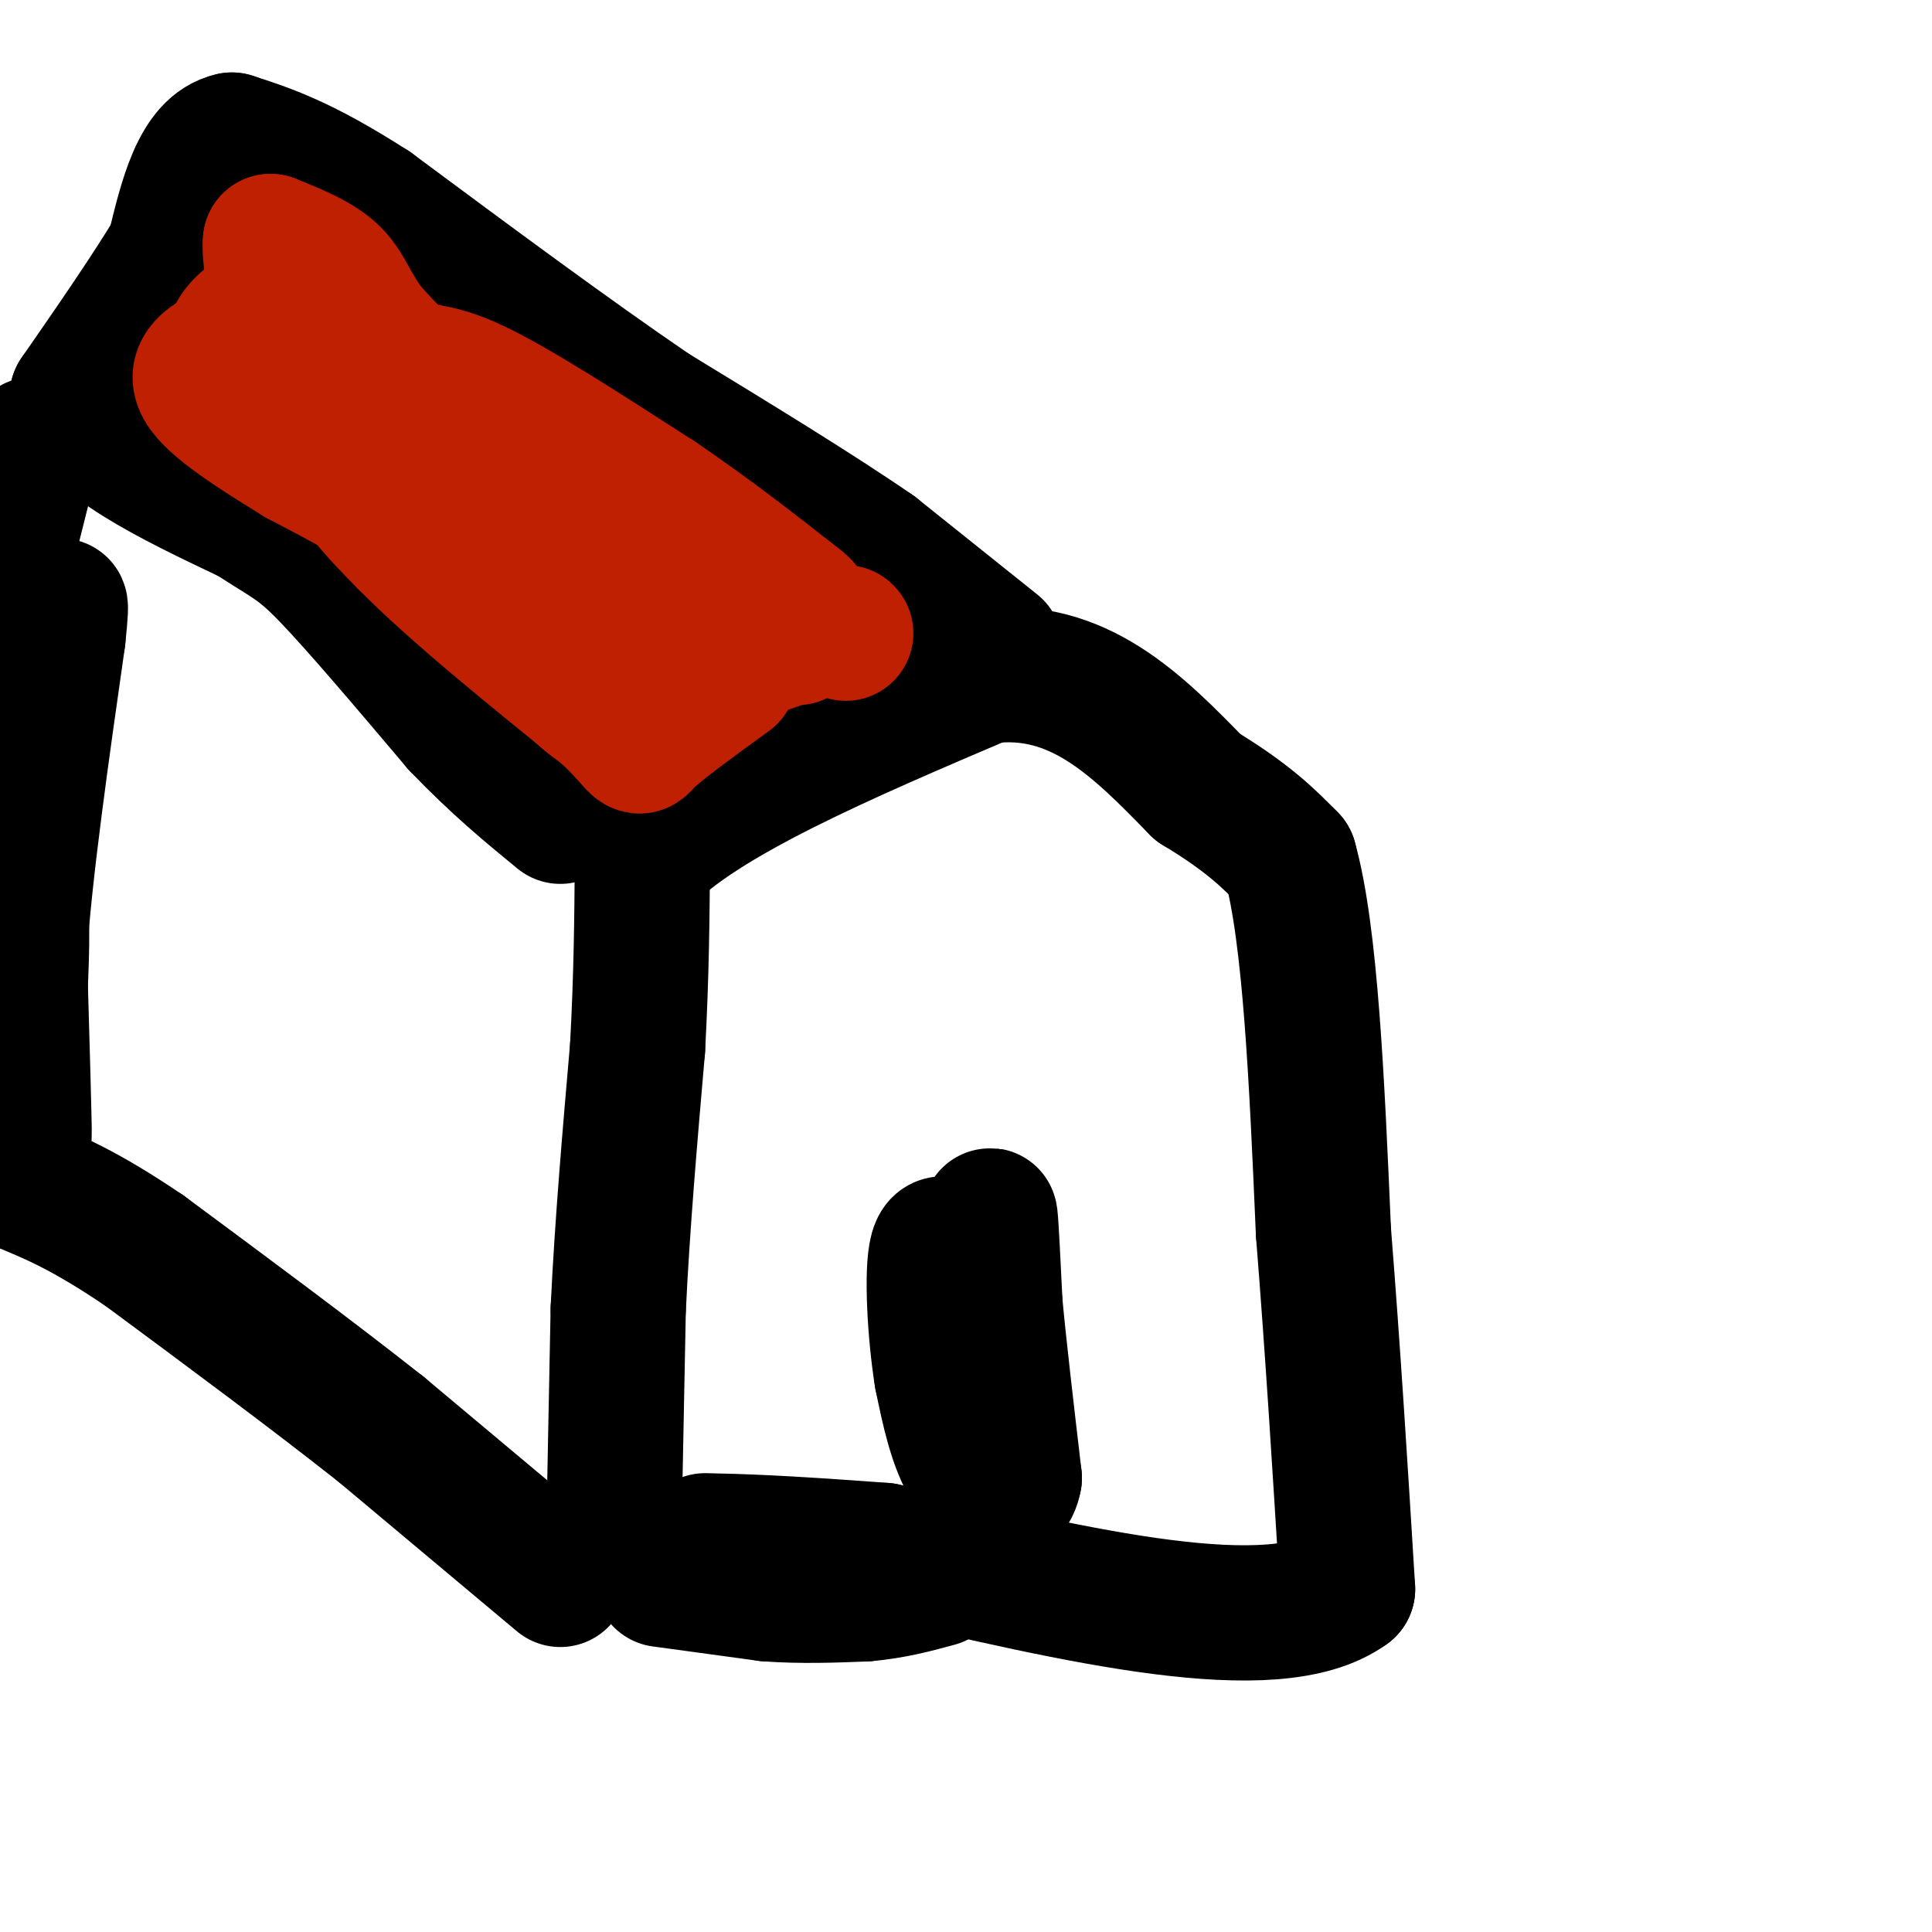
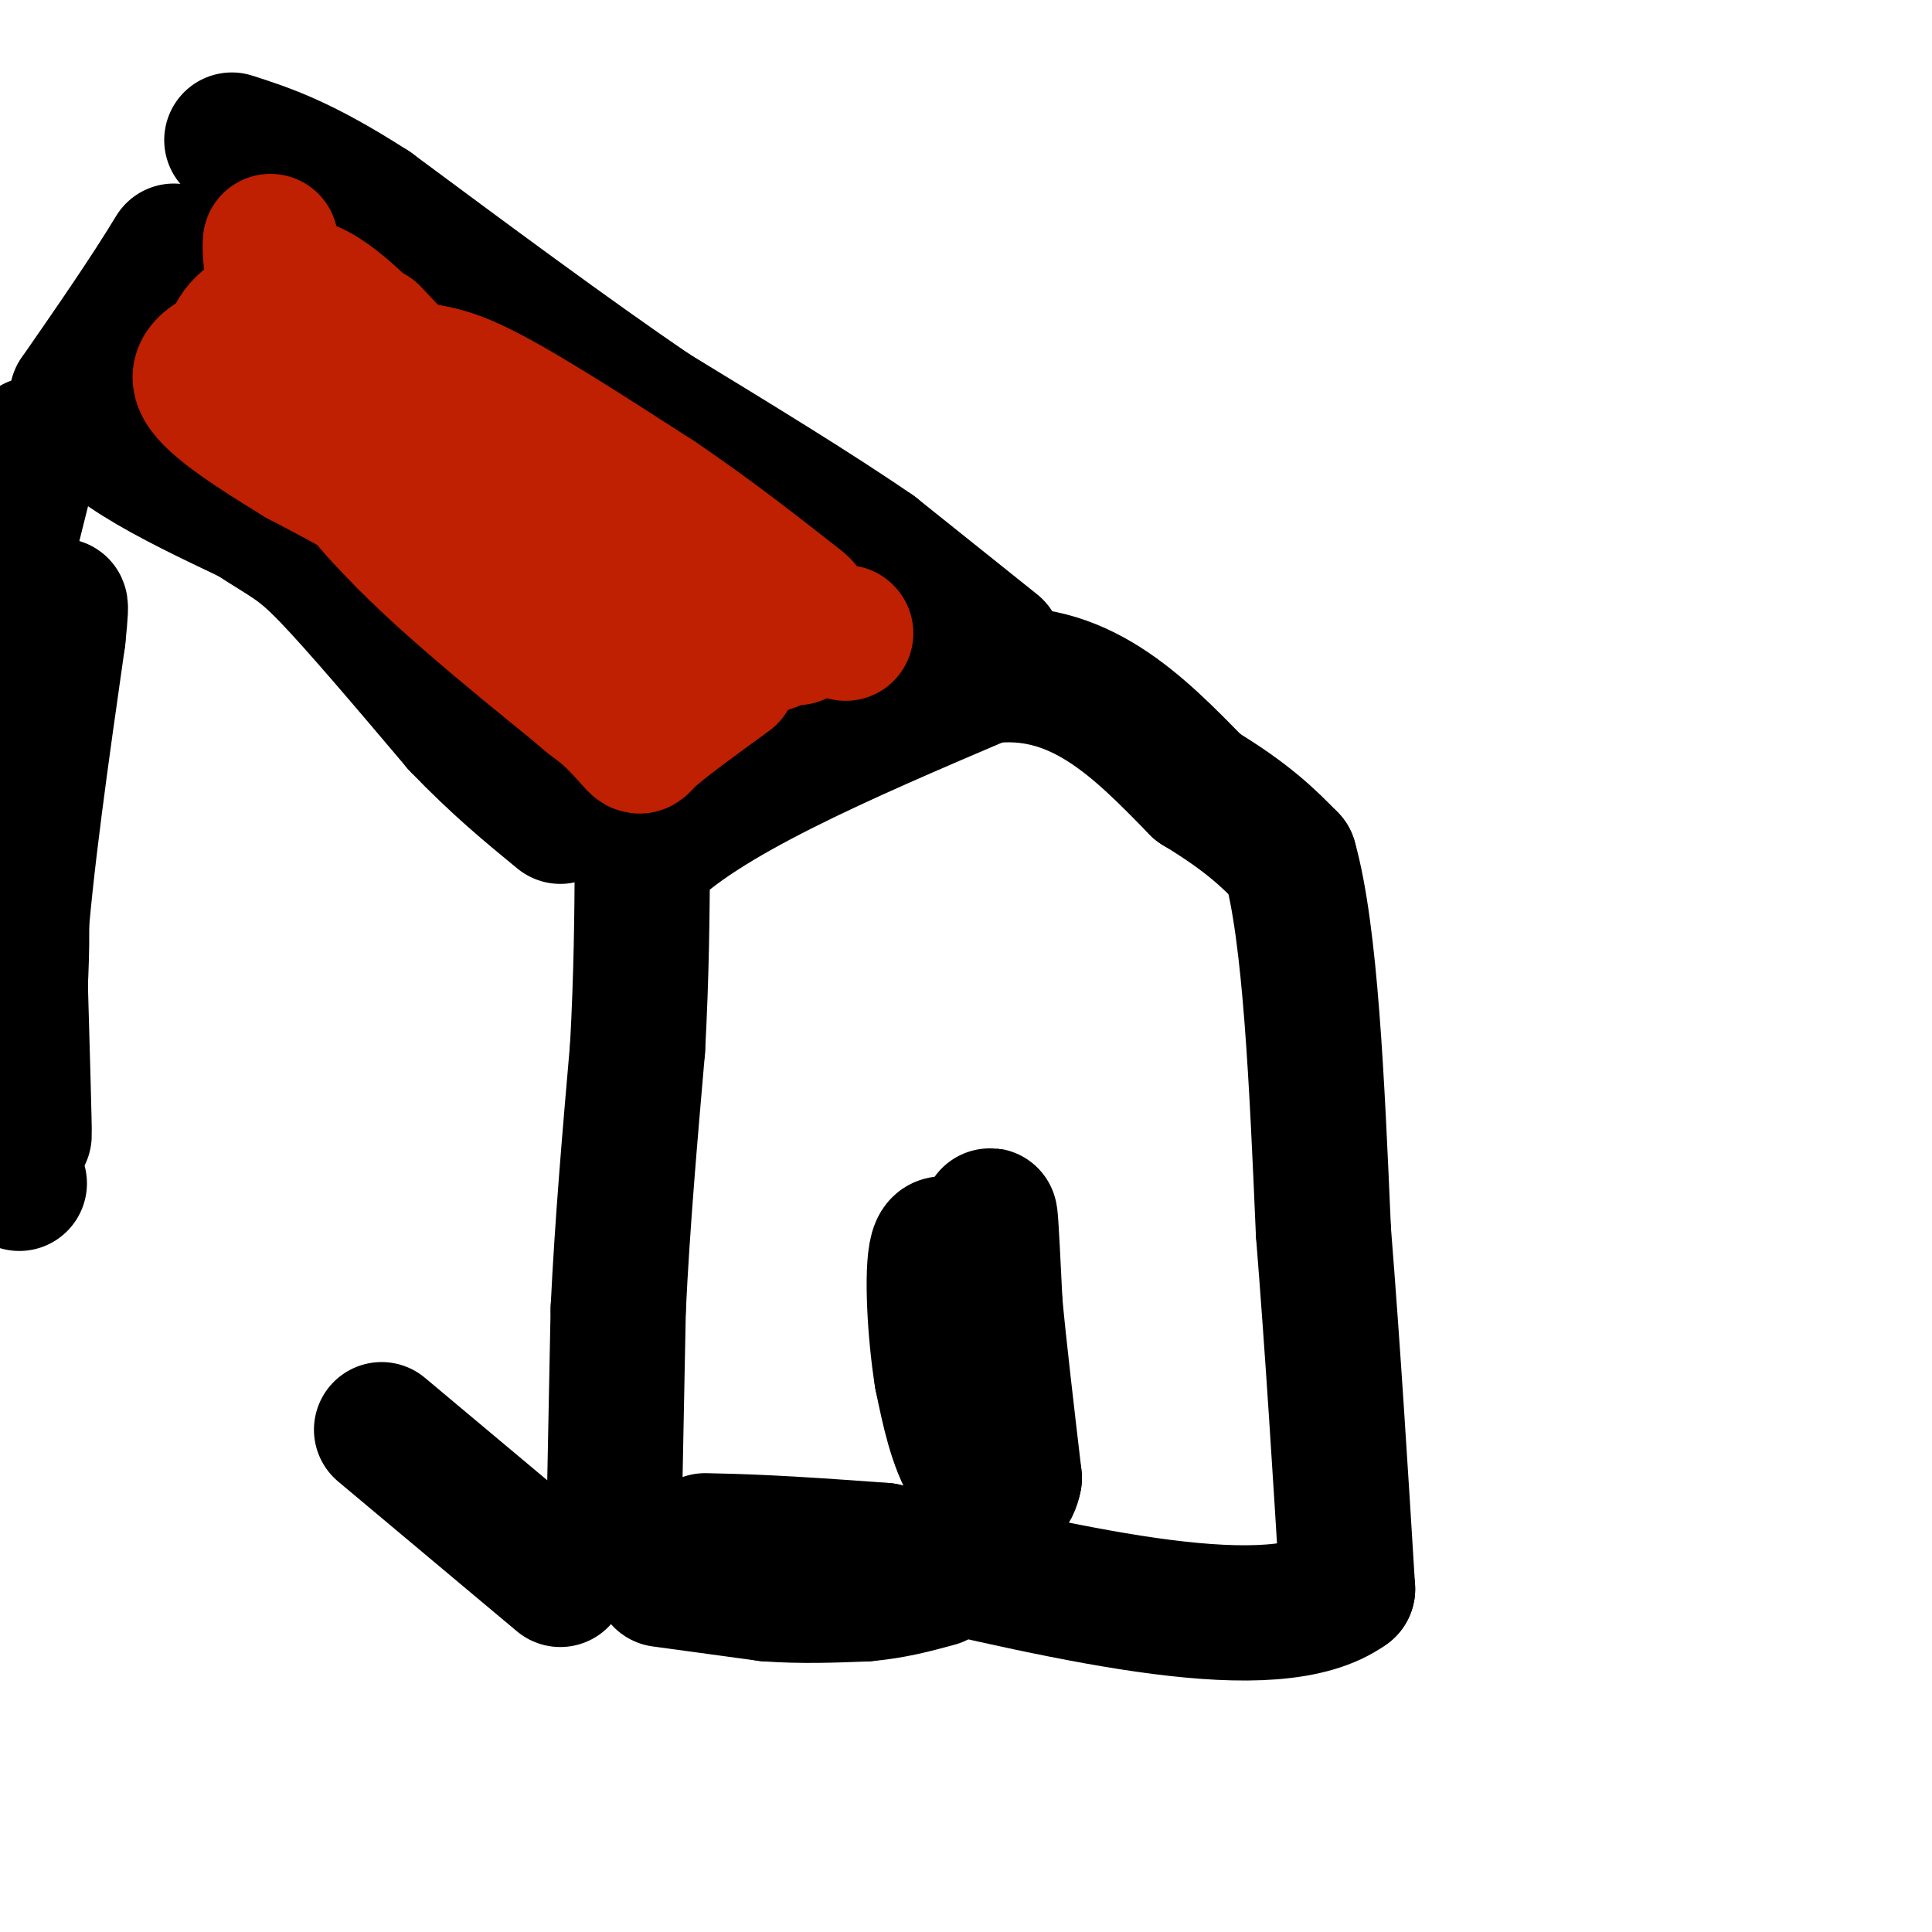
<svg xmlns="http://www.w3.org/2000/svg" viewBox="0 0 400 400" version="1.1">
  <g fill="none" stroke="#000000" stroke-width="28" stroke-linecap="round" stroke-linejoin="round">
    <path d="M127,322c0.000,0.000 1.000,-51.000 1,-51" />
    <path d="M128,271c0.833,-17.500 2.417,-35.750 4,-54" />
    <path d="M132,217c0.833,-15.500 0.917,-27.250 1,-39" />
    <path d="M133,178c12.000,-12.833 41.500,-25.417 71,-38" />
    <path d="M204,140c19.167,-2.500 31.583,10.250 44,23" />
    <path d="M248,163c10.500,6.333 14.750,10.667 19,15" />
    <path d="M267,178c4.333,15.333 5.667,46.167 7,77" />
    <path d="M274,255c2.000,25.167 3.500,49.583 5,74" />
    <path d="M279,329c-15.167,11.000 -55.583,1.500 -96,-8" />
    <path d="M183,321c-22.167,-1.667 -29.583,-1.833 -37,-2" />
    <path d="M137,327c0.000,0.000 22.000,3.000 22,3" />
    <path d="M159,330c7.000,0.500 13.500,0.250 20,0" />
    <path d="M179,330c5.833,-0.500 10.417,-1.750 15,-3" />
    <path d="M206,134c0.000,0.000 -25.000,-20.000 -25,-20" />
    <path d="M181,114c-11.833,-8.167 -28.917,-18.583 -46,-29" />
    <path d="M135,85c-17.333,-11.833 -37.667,-26.917 -58,-42" />
    <path d="M77,43c-14.500,-9.333 -21.750,-11.667 -29,-14" />
-     <path d="M48,29c-6.833,1.500 -9.417,12.250 -12,23" />
    <path d="M36,52c-5.333,8.833 -12.667,19.417 -20,30" />
    <path d="M16,82c2.667,9.167 19.333,17.083 36,25" />
    <path d="M52,107c7.956,5.178 9.844,5.622 16,12c6.156,6.378 16.578,18.689 27,31" />
    <path d="M95,150c8.000,8.333 14.500,13.667 21,19" />
    <path d="M116,327c0.000,0.000 -37.000,-31.000 -37,-31" />
-     <path d="M79,296c-14.333,-11.333 -31.667,-24.167 -49,-37" />
-     <path d="M30,259c-12.500,-8.500 -19.250,-11.250 -26,-14" />
    <path d="M4,245c-4.333,-2.333 -2.167,-1.167 0,0" />
    <path d="M7,92c0.000,0.000 -8.000,32.000 -8,32" />
    <path d="M-1,124c-1.500,6.333 -1.250,6.167 -1,6" />
    <path d="M-1,166c2.083,5.500 4.167,11.000 5,18c0.833,7.000 0.417,15.500 0,24" />
    <path d="M4,208c0.267,11.422 0.933,27.978 1,27c0.067,-0.978 -0.467,-19.489 -1,-38" />
    <path d="M4,197c1.167,-17.167 4.583,-41.083 8,-65" />
    <path d="M12,132c1.167,-11.000 0.083,-6.000 -1,-1" />
    <path d="M4,129c0.000,0.000 -4.000,33.000 -4,33" />
    <path d="M0,162c-1.000,7.167 -1.500,8.583 -2,10" />
    <path d="M206,310c0.000,0.000 -1.000,-44.000 -1,-44" />
    <path d="M205,266c-0.200,-10.756 -0.200,-15.644 0,-14c0.200,1.644 0.600,9.822 1,18" />
    <path d="M206,270c0.833,9.000 2.417,22.500 4,36" />
    <path d="M210,306c-1.111,6.000 -5.889,3.000 -9,-2c-3.111,-5.000 -4.556,-12.000 -6,-19" />
    <path d="M195,285c-1.467,-9.000 -2.133,-22.000 -1,-26c1.133,-4.000 4.067,1.000 7,6" />
    <path d="M201,265c2.000,4.000 3.500,11.000 5,18" />
  </g>
  <g fill="none" stroke="#BF2001" stroke-width="28" stroke-linecap="round" stroke-linejoin="round">
    <path d="M133,144c0.000,0.000 -26.000,-25.000 -26,-25" />
    <path d="M107,119c-13.500,-10.333 -34.250,-23.667 -55,-37" />
    <path d="M52,82c-9.619,-6.476 -6.167,-4.167 -5,-5c1.167,-0.833 0.048,-4.810 2,-8c1.952,-3.190 6.976,-5.595 12,-8" />
    <path d="M61,61c8.167,3.000 22.583,14.500 37,26" />
    <path d="M98,87c15.000,9.667 34.000,20.833 53,32" />
    <path d="M151,119c12.600,6.933 17.600,8.267 17,10c-0.600,1.733 -6.800,3.867 -13,6" />
    <path d="M155,135c-6.733,4.578 -17.067,13.022 -25,13c-7.933,-0.022 -13.467,-8.511 -19,-17" />
    <path d="M111,131c-6.644,-6.378 -13.756,-13.822 -22,-20c-8.244,-6.178 -17.622,-11.089 -27,-16" />
    <path d="M62,95c-8.956,-5.467 -17.844,-11.133 -20,-15c-2.156,-3.867 2.422,-5.933 7,-8" />
    <path d="M49,72c2.822,-4.844 6.378,-12.956 12,-13c5.622,-0.044 13.311,7.978 21,16" />
    <path d="M82,75c5.133,2.578 7.467,1.022 16,5c8.533,3.978 23.267,13.489 38,23" />
    <path d="M136,103c11.810,7.964 22.333,16.375 27,20c4.667,3.625 3.476,2.464 1,3c-2.476,0.536 -6.238,2.768 -10,5" />
    <path d="M154,131c-6.444,1.000 -17.556,1.000 -24,0c-6.444,-1.000 -8.222,-3.000 -10,-5" />
    <path d="M120,126c-8.167,-7.000 -23.583,-22.000 -39,-37" />
    <path d="M81,89c-7.167,-6.833 -5.583,-5.417 -4,-4" />
    <path d="M165,132c0.000,0.000 -31.000,-17.000 -31,-17" />
    <path d="M134,115c-8.167,-6.167 -13.083,-13.083 -18,-20" />
    <path d="M116,95c-6.400,-4.356 -13.400,-5.244 -20,-9c-6.600,-3.756 -12.800,-10.378 -19,-17" />
-     <path d="M77,69c-4.156,-5.000 -5.044,-9.000 -8,-12c-2.956,-3.000 -7.978,-5.000 -13,-7" />
    <path d="M56,50c-0.600,6.022 4.400,24.578 10,37c5.600,12.422 11.800,18.711 18,25" />
    <path d="M84,112c10.000,10.167 26.000,23.083 42,36" />
    <path d="M126,148c7.556,7.289 5.444,7.511 8,5c2.556,-2.511 9.778,-7.756 17,-13" />
    <path d="M175,131c0.000,0.000 0.100,0.100 0.1,0.1" />
  </g>
</svg>